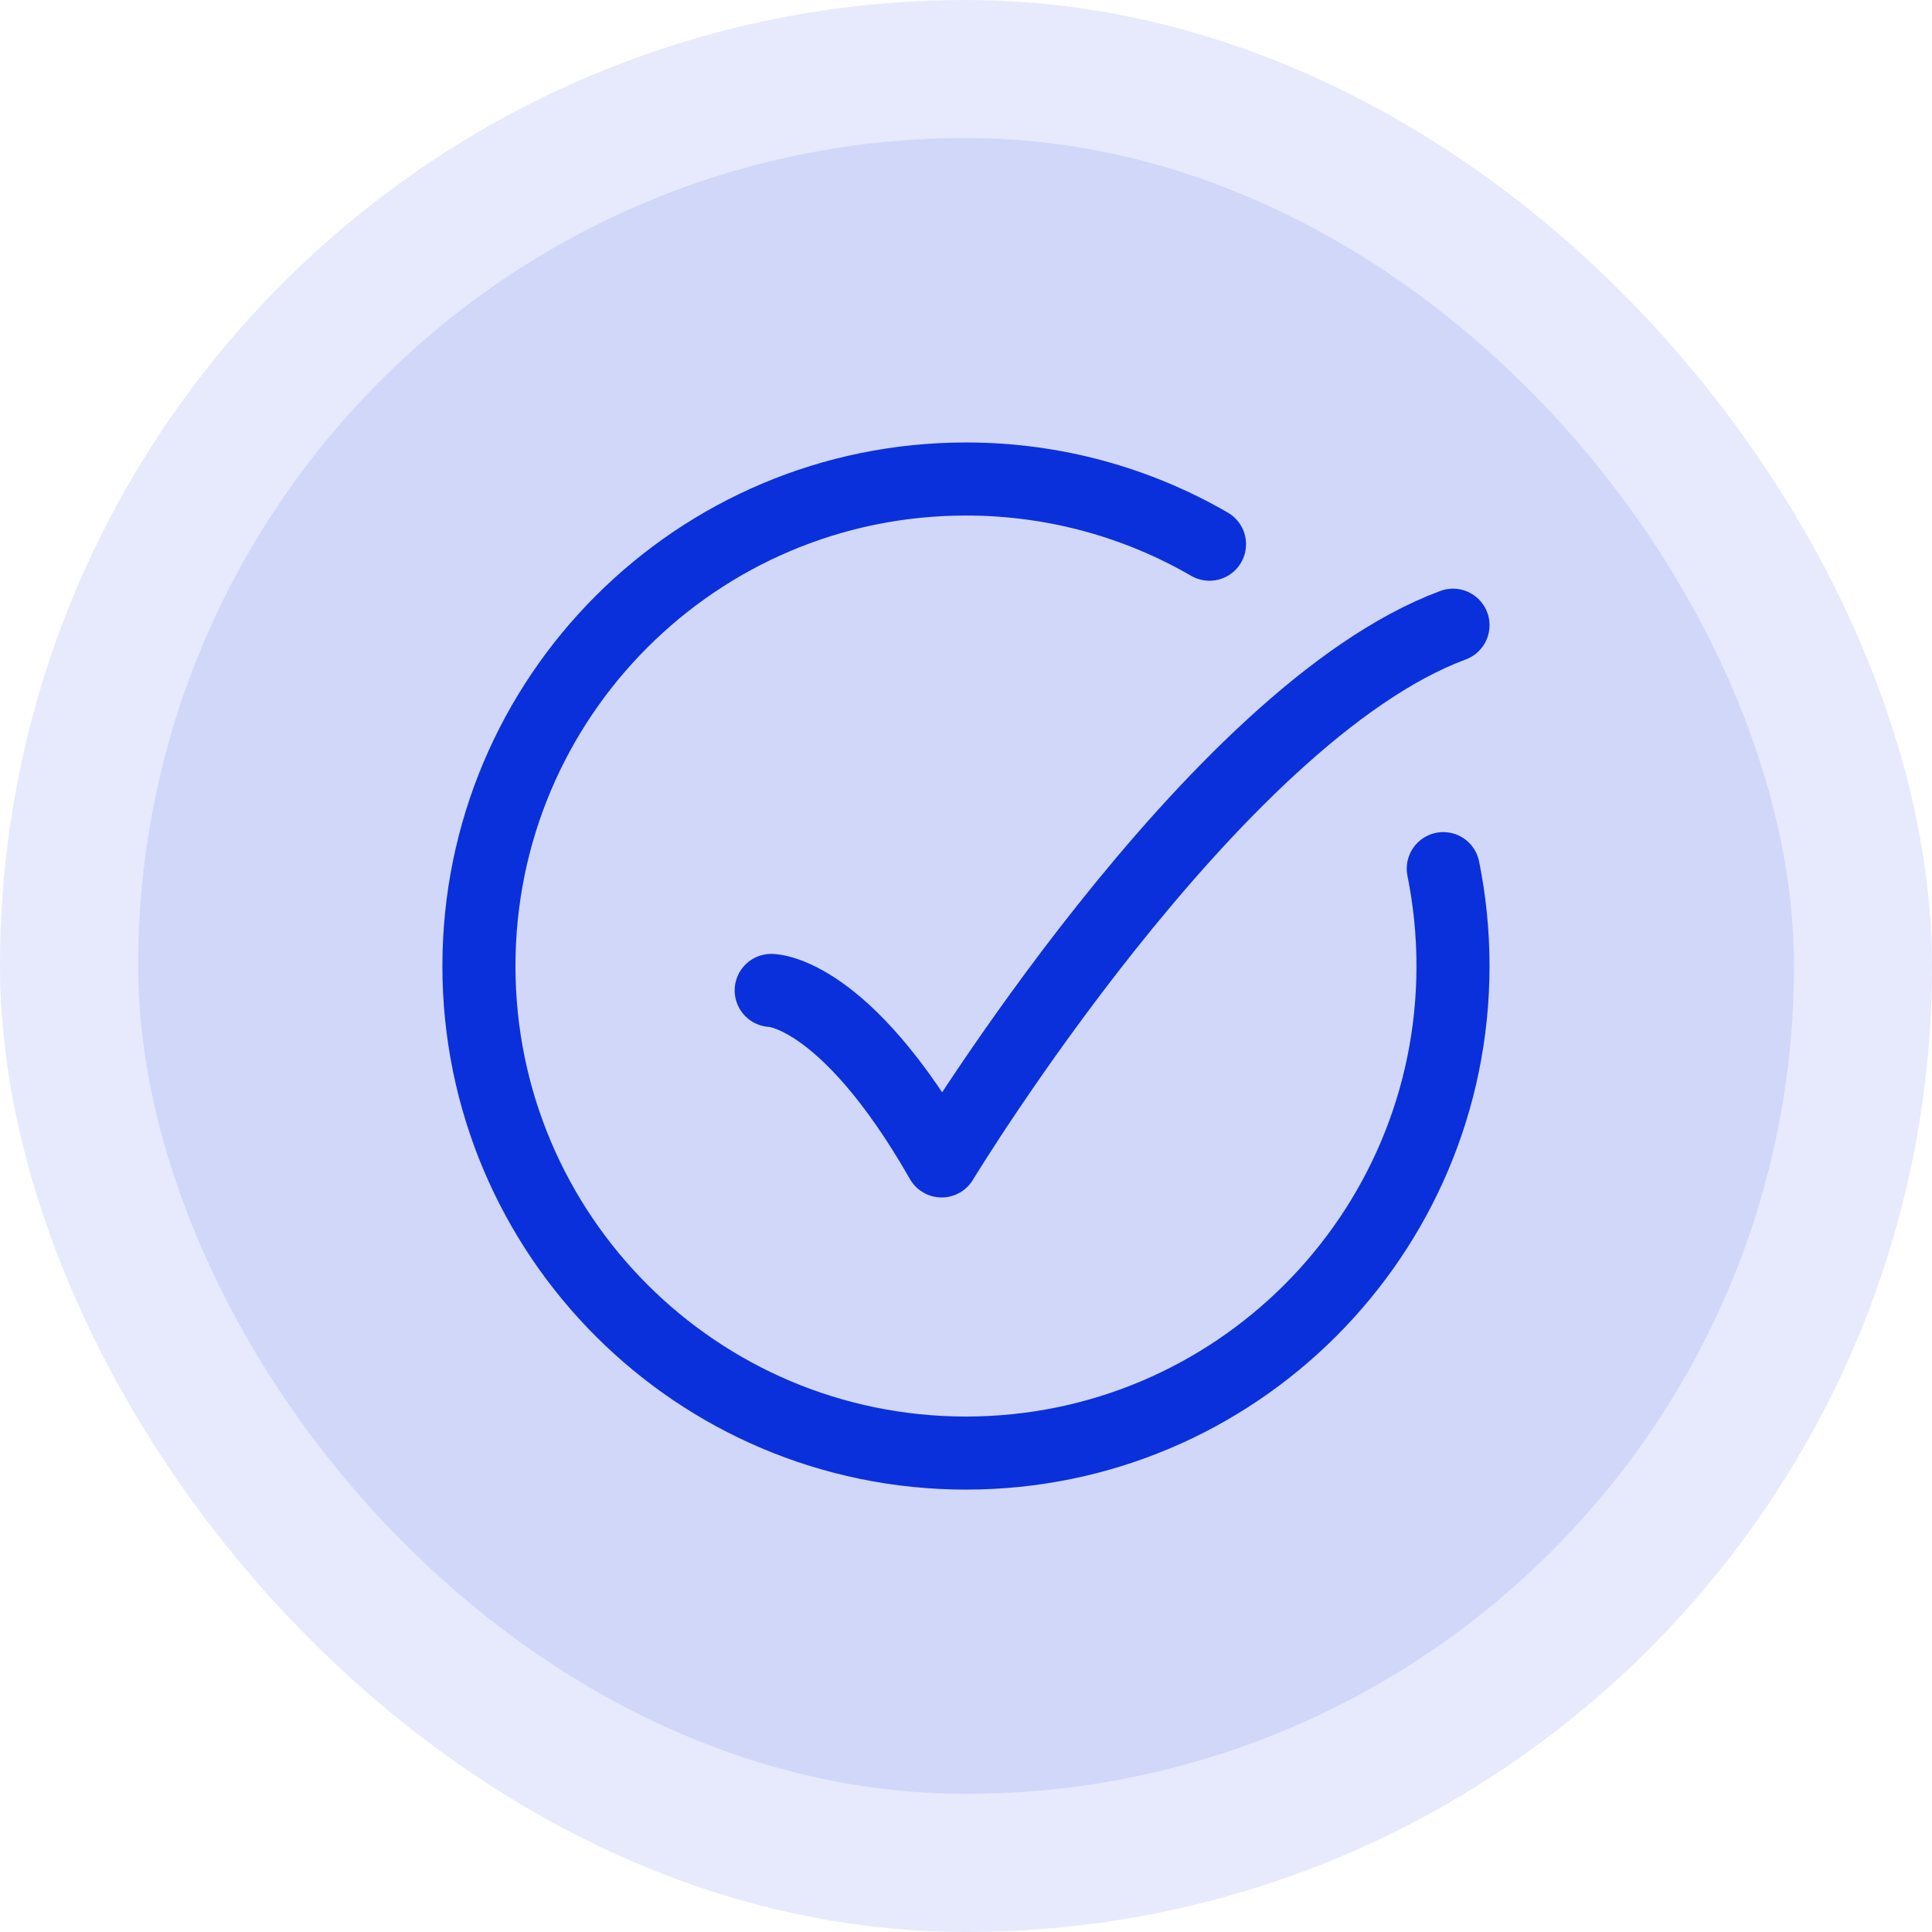
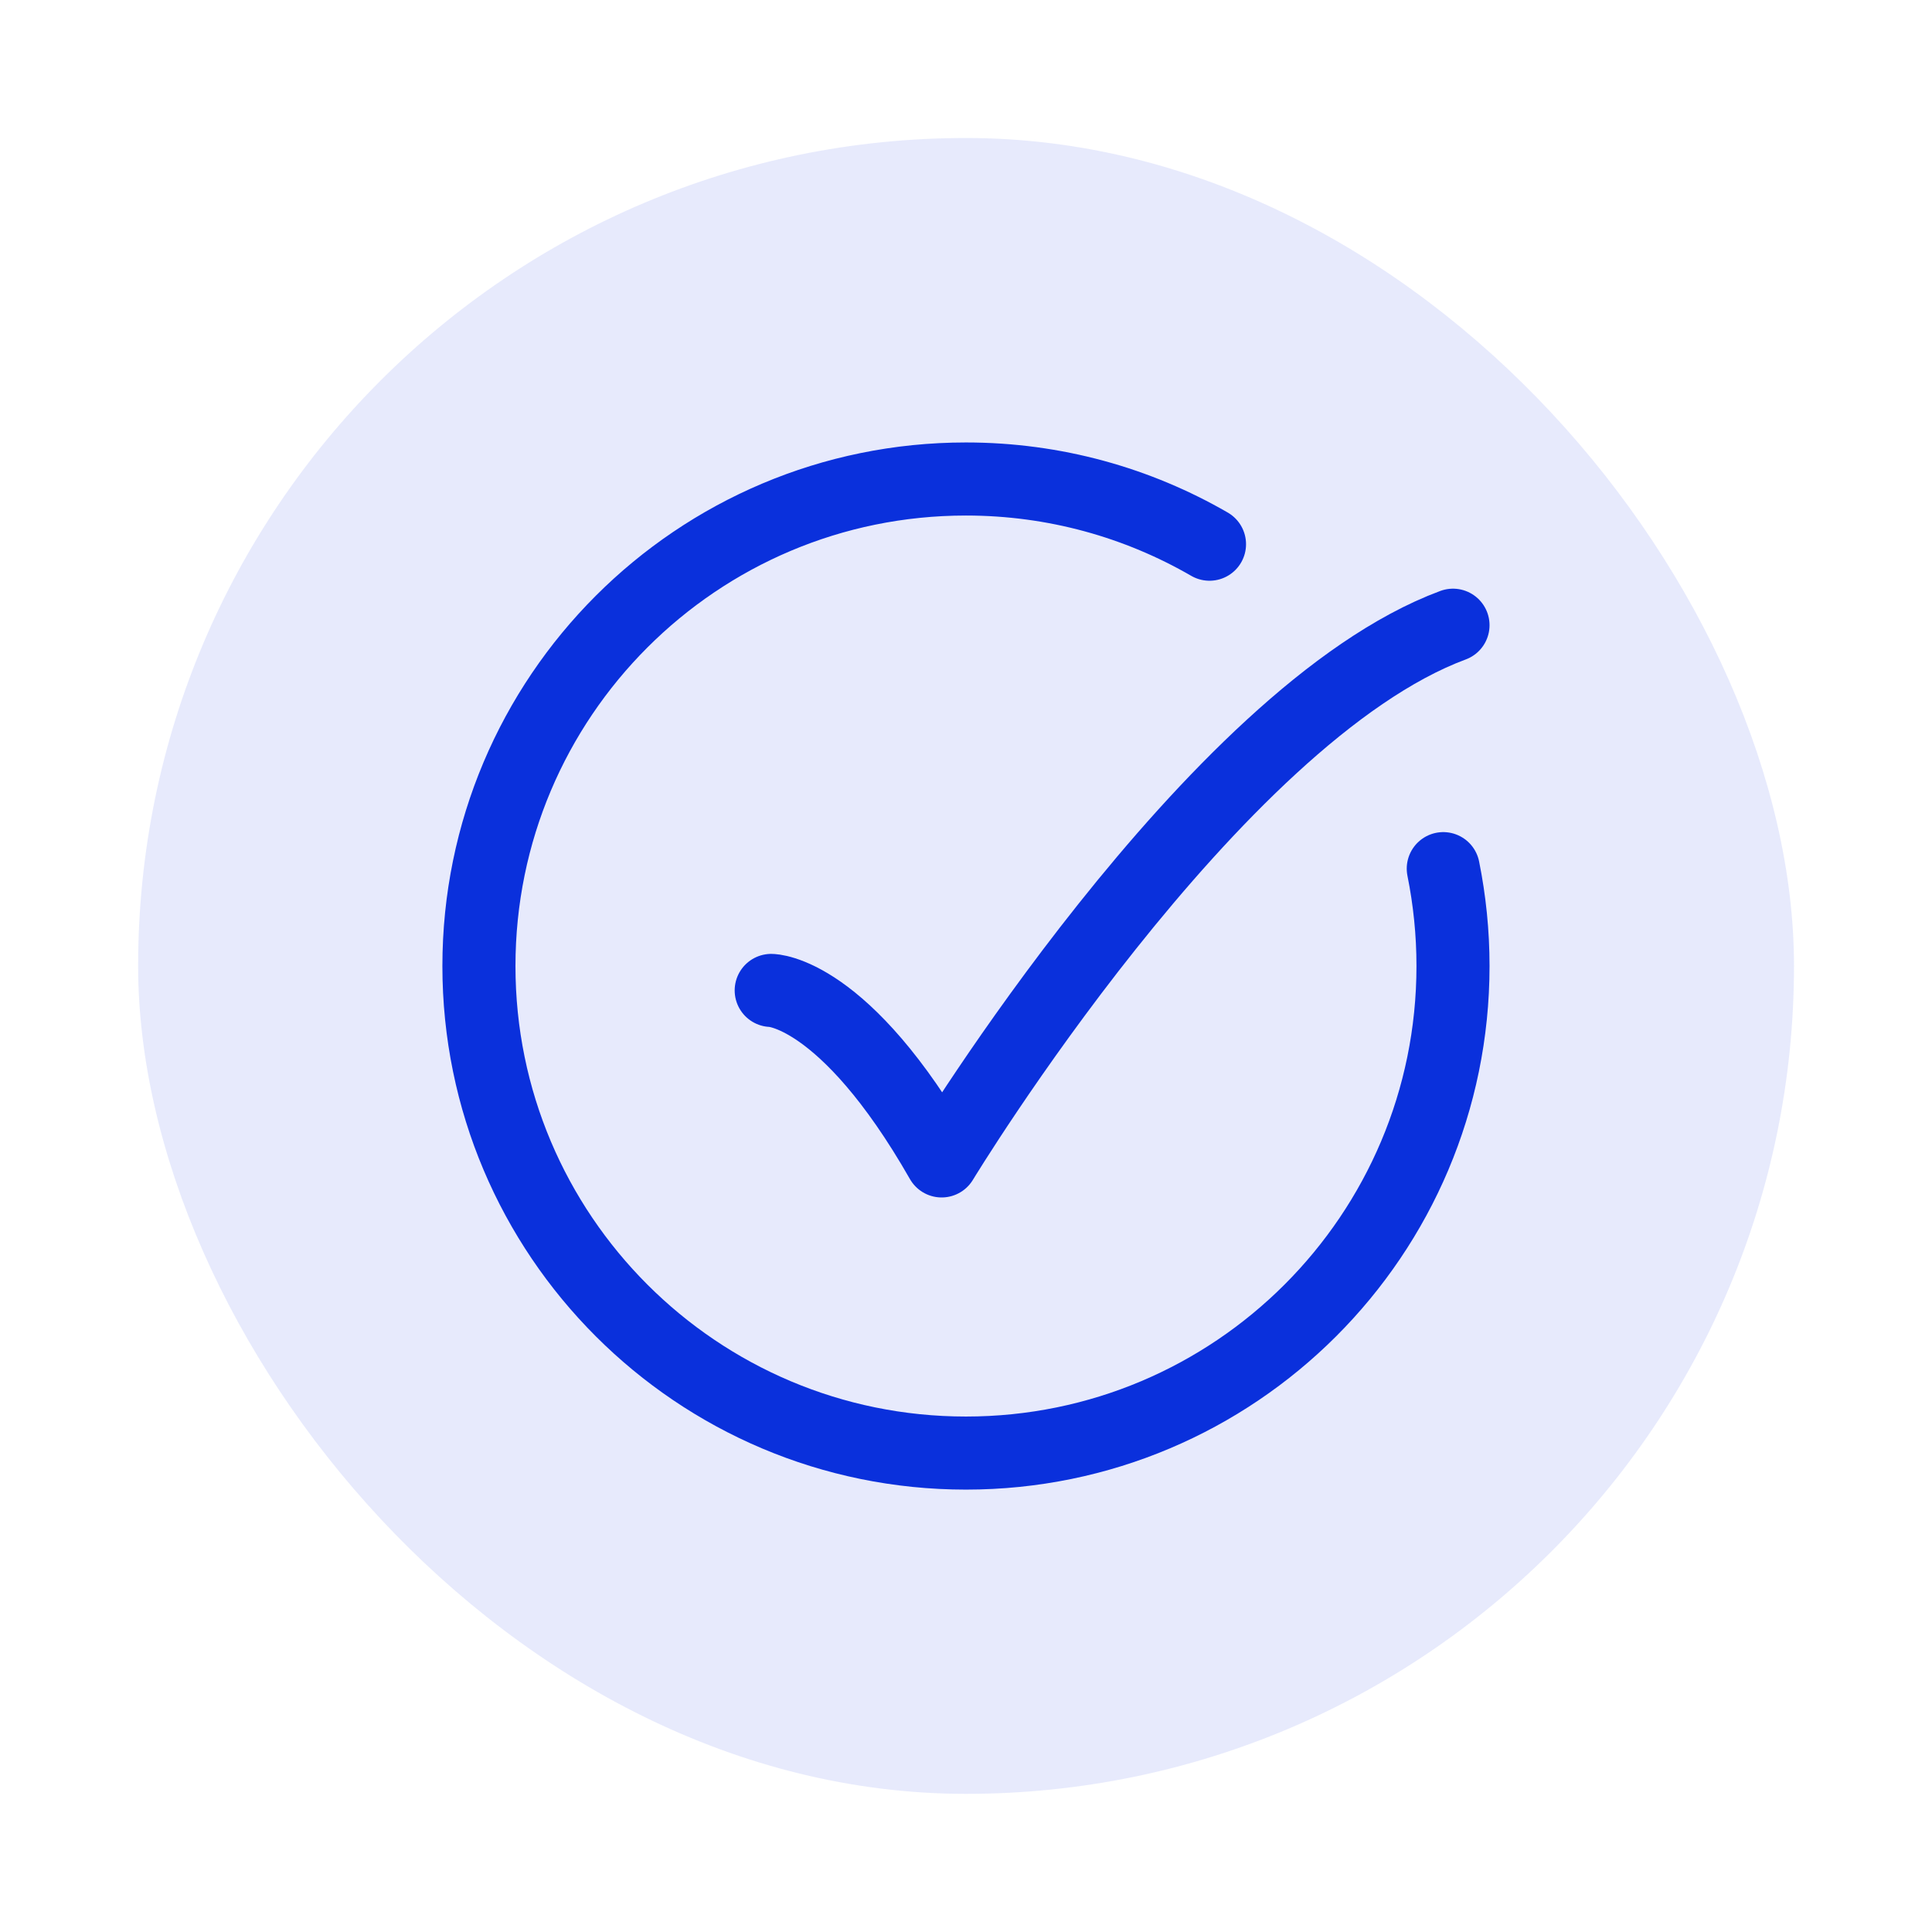
<svg xmlns="http://www.w3.org/2000/svg" width="28" height="28" viewBox="0 0 28 28" fill="none">
-   <rect width="28" height="28" rx="14" fill="#0A30DC" fill-opacity="0.1" />
  <rect x="2.002" y="2" width="23.998" height="23.998" rx="11.999" fill="#0A30DC" fill-opacity="0.1" />
  <path d="M17.529 7.887C16.49 7.286 15.285 6.942 13.999 6.942C10.101 6.942 6.941 10.102 6.941 14.001C6.941 17.899 10.101 21.059 13.999 21.059C17.898 21.059 21.058 17.899 21.058 14.001C21.058 13.517 21.009 13.045 20.917 12.589" stroke="#0A30DC" stroke-width="1.059" stroke-linecap="round" />
  <path d="M11.177 14.354C11.177 14.354 12.236 14.354 13.647 16.825C13.647 16.825 17.571 10.355 21.058 9.061" stroke="#0A30DC" stroke-width="1.059" stroke-linecap="round" stroke-linejoin="round" />
</svg>